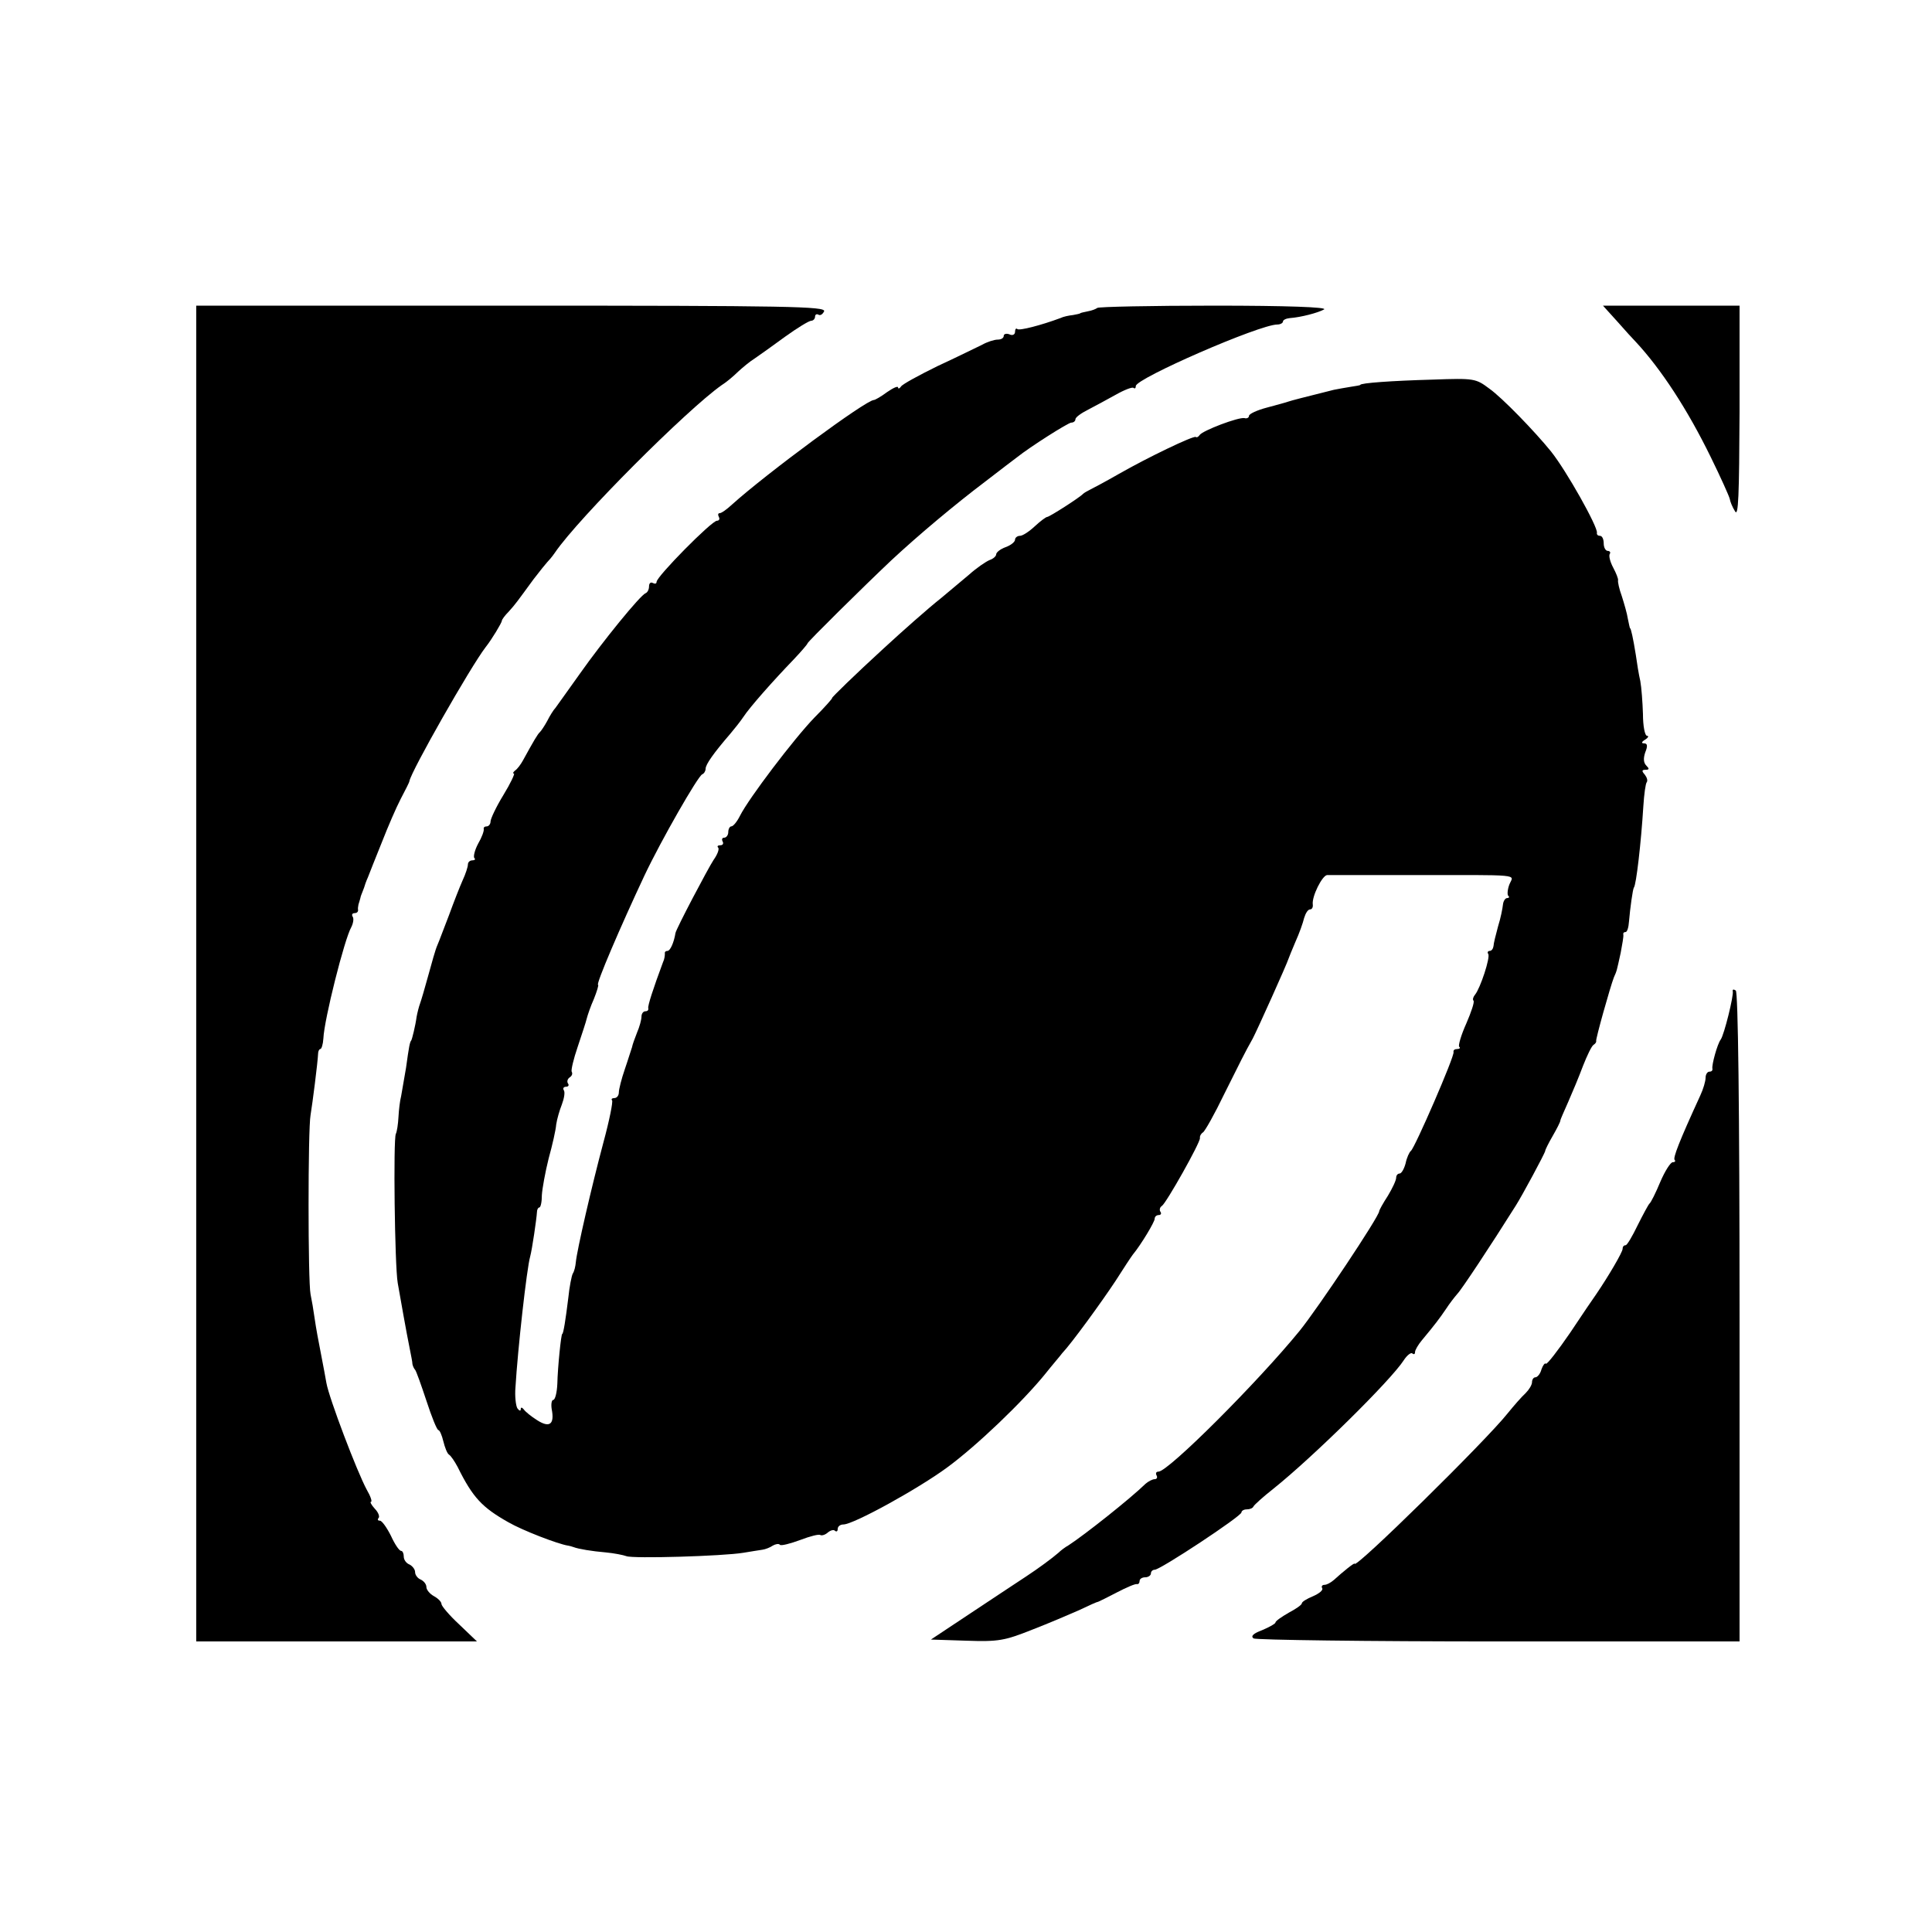
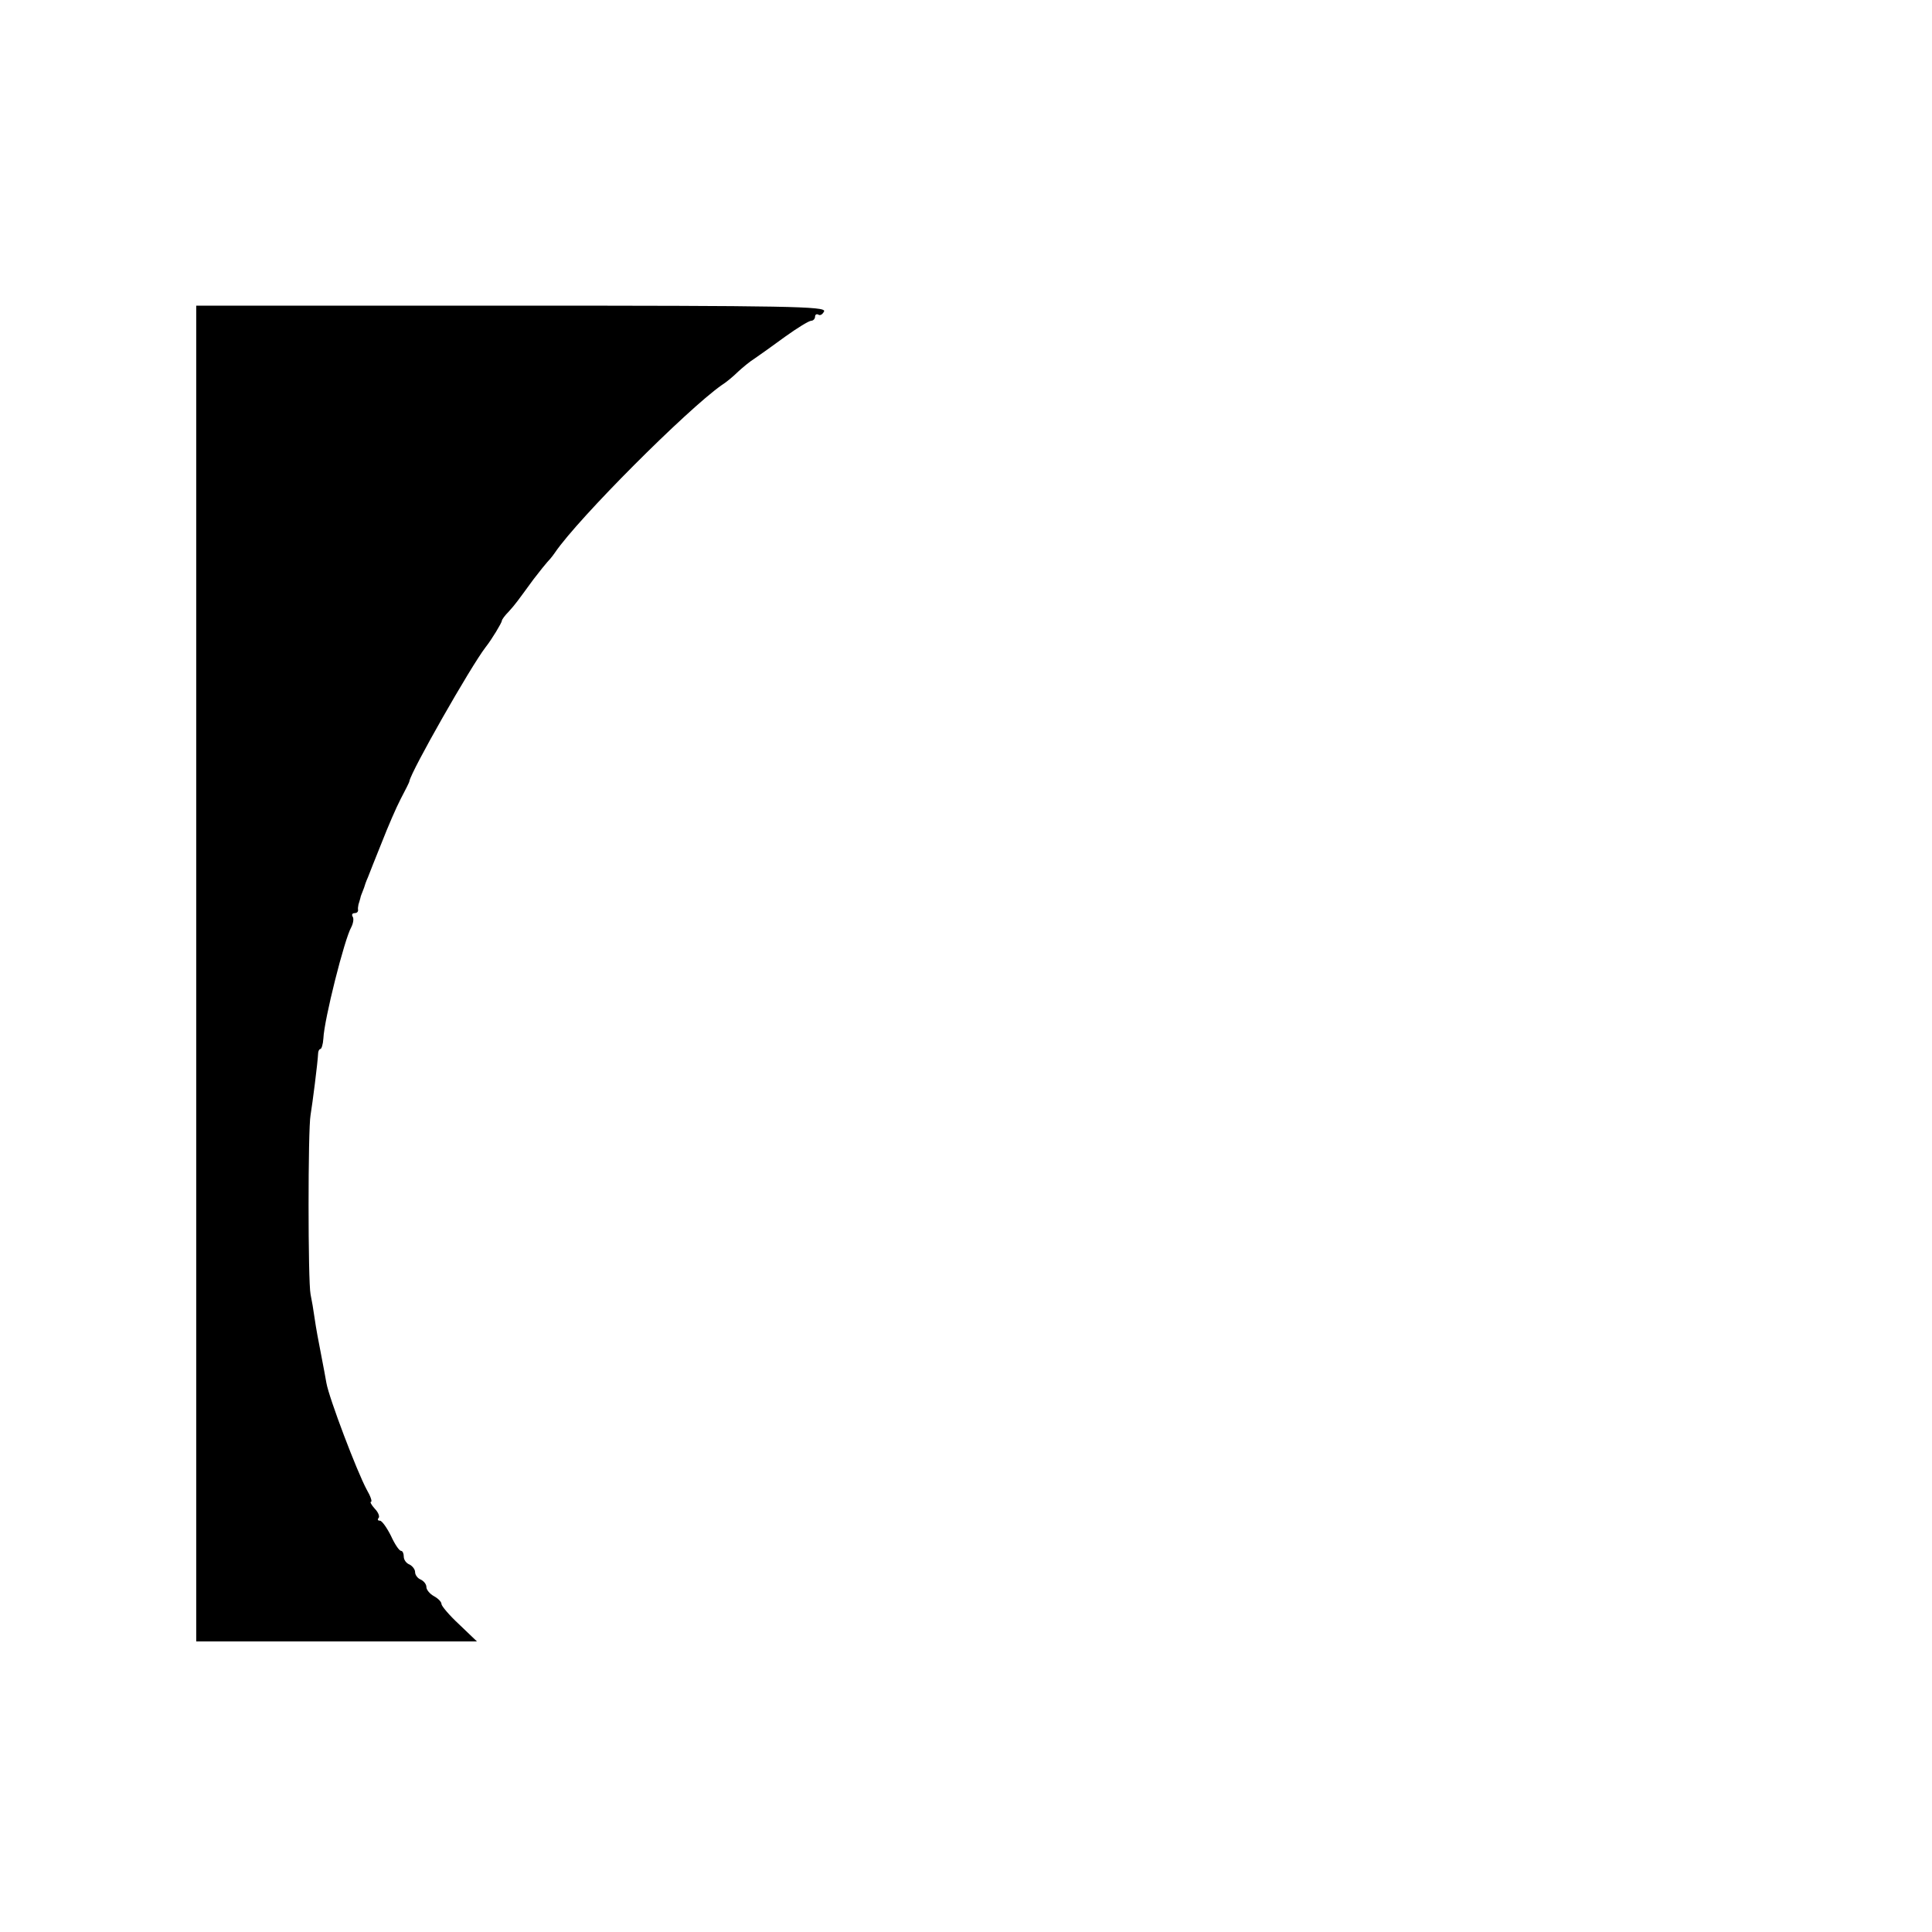
<svg xmlns="http://www.w3.org/2000/svg" version="1.0" width="512pt" height="512pt" viewBox="0 0 512 512" preserveAspectRatio="xMidYMid meet">
  <g transform="translate(0,512) scale(0.1,-0.1)" fill="#000000" stroke="none">
    <path d="M520 2540 l0 -1770 372 0 372 0 -47 45 c-26 24 -47 49 -47 54 0 6 -9 15 -20 21 -11 6 -20 17 -20 24 0 8 -7 16 -15 20 -8 3 -15 12 -15 20 0 7 -7 16 -15 20 -8 3 -15 12 -15 21 0 8 -3 15 -7 15 -5 0 -17 18 -27 40 -11 22 -24 40 -29 40 -6 0 -7 3 -4 7 4 3 0 15 -10 25 -9 10 -13 18 -10 18 4 0 -1 15 -11 32 -26 48 -100 243 -107 283 -2 11 -8 45 -14 75 -6 30 -14 73 -17 95 -3 22 -8 51 -11 65 -7 34 -7 438 0 475 5 30 19 139 20 163 0 6 3 12 6 12 3 0 7 12 8 28 2 50 56 264 74 295 5 10 7 22 4 27 -4 6 -1 10 4 10 6 0 10 3 10 8 -1 4 0 10 1 15 1 4 4 12 5 17 1 6 4 12 5 15 1 3 3 8 5 13 1 4 5 16 10 27 4 11 21 53 37 93 16 41 38 92 50 115 12 23 23 44 23 47 5 27 162 303 202 355 16 20 43 65 43 70 0 3 8 14 18 24 19 21 22 26 66 86 17 22 33 42 36 45 3 3 13 14 21 26 63 92 349 378 441 443 13 8 33 25 44 36 12 11 31 27 44 35 12 8 48 34 81 58 32 23 63 42 69 42 5 0 10 5 10 11 0 5 4 8 9 5 5 -3 11 1 15 9 5 13 -93 15 -829 15 l-835 0 0 -1770z" />
-     <path d="M2908 4304 c-4 -3 -14 -7 -25 -9 -10 -2 -19 -4 -20 -5 -2 -2 -11 -3 -20 -5 -10 -1 -25 -4 -33 -8 -51 -19 -109 -34 -114 -29 -3 3 -6 0 -6 -7 0 -8 -7 -11 -15 -7 -8 3 -15 1 -15 -4 0 -6 -7 -10 -16 -10 -9 0 -28 -6 -42 -14 -15 -7 -67 -33 -117 -56 -49 -24 -93 -48 -97 -54 -4 -6 -8 -7 -8 -3 0 5 -13 -1 -29 -12 -16 -12 -32 -21 -35 -21 -21 0 -285 -195 -376 -277 -14 -13 -28 -23 -33 -23 -4 0 -5 -4 -2 -10 3 -5 1 -10 -5 -10 -14 0 -160 -148 -160 -162 0 -5 -4 -6 -10 -3 -5 3 -10 0 -10 -9 0 -8 -4 -16 -9 -18 -14 -5 -114 -128 -174 -213 -31 -44 -61 -85 -65 -91 -5 -5 -15 -21 -22 -35 -7 -13 -16 -26 -19 -29 -6 -5 -17 -24 -45 -75 -6 -11 -15 -23 -21 -27 -5 -4 -7 -8 -3 -8 3 0 -9 -26 -28 -57 -19 -31 -34 -63 -34 -70 0 -7 -5 -13 -10 -13 -6 0 -9 -3 -8 -7 1 -5 -5 -22 -15 -39 -9 -17 -13 -34 -10 -38 4 -3 1 -6 -5 -6 -7 0 -12 -5 -12 -11 0 -6 -6 -25 -14 -42 -8 -18 -24 -59 -36 -92 -13 -33 -26 -69 -31 -80 -5 -11 -15 -47 -24 -80 -9 -33 -19 -67 -22 -75 -3 -8 -7 -24 -9 -35 -3 -23 -12 -59 -14 -62 -4 -5 -6 -15 -14 -73 -5 -30 -11 -64 -13 -75 -3 -11 -6 -36 -7 -55 -1 -19 -4 -39 -7 -45 -7 -13 -3 -349 5 -395 7 -40 23 -131 32 -175 3 -16 7 -34 7 -40 1 -5 4 -12 7 -15 3 -3 16 -40 30 -82 14 -43 28 -78 32 -78 3 0 9 -13 13 -30 4 -16 10 -32 15 -35 5 -3 15 -18 23 -33 40 -81 65 -107 134 -146 38 -22 132 -58 158 -62 6 -1 12 -3 15 -4 13 -5 49 -11 85 -14 22 -2 47 -7 55 -10 17 -7 256 0 310 9 19 3 42 7 50 8 8 1 21 6 28 11 7 4 16 6 19 2 3 -3 27 3 54 13 26 10 50 16 53 13 3 -2 12 0 19 6 8 7 17 9 20 5 4 -3 7 -1 7 5 0 7 7 12 15 12 27 0 199 95 275 151 79 58 200 174 260 248 19 24 40 48 45 55 24 25 104 135 141 191 21 33 42 65 46 70 23 28 58 87 58 95 0 6 5 10 11 10 5 0 8 4 4 9 -3 5 -1 12 4 15 12 8 102 168 101 180 -1 5 3 12 8 15 5 3 31 49 56 101 45 90 53 107 76 148 13 25 90 196 95 212 1 3 9 23 18 44 10 22 20 50 23 63 4 13 10 23 16 23 5 0 8 6 7 13 -3 21 25 77 38 78 7 0 105 0 218 0 306 0 276 3 265 -25 -5 -13 -6 -27 -3 -30 4 -3 2 -6 -3 -6 -5 0 -10 -8 -11 -17 -1 -10 -6 -36 -13 -58 -6 -22 -12 -46 -12 -52 -1 -7 -5 -13 -10 -13 -5 0 -7 -4 -4 -8 6 -9 -21 -91 -35 -108 -5 -6 -7 -13 -4 -16 3 -3 -6 -30 -19 -60 -14 -31 -22 -59 -19 -62 4 -3 1 -6 -5 -6 -7 0 -11 -3 -10 -8 4 -9 -103 -255 -113 -262 -4 -3 -11 -18 -14 -33 -4 -15 -11 -27 -16 -27 -5 0 -9 -5 -9 -11 0 -7 -10 -28 -22 -48 -13 -20 -23 -38 -23 -41 -1 -15 -161 -255 -211 -317 -111 -136 -348 -373 -374 -373 -6 0 -8 -4 -5 -10 3 -5 1 -10 -5 -10 -6 0 -17 -6 -24 -12 -41 -40 -161 -135 -204 -163 -9 -5 -21 -14 -27 -20 -16 -14 -54 -42 -86 -63 -14 -9 -77 -51 -139 -92 l-113 -75 93 -3 c86 -3 102 0 175 29 44 17 100 41 125 52 25 12 47 22 50 22 3 1 25 12 50 25 25 13 48 23 53 22 4 -1 7 3 7 8 0 6 7 10 15 10 8 0 15 5 15 10 0 6 5 10 10 10 15 0 230 142 230 152 0 4 6 8 14 8 8 0 16 3 18 8 2 4 25 25 53 47 105 84 310 286 345 340 9 14 20 22 23 18 4 -3 7 -2 7 4 0 5 8 19 18 31 35 42 47 58 64 83 9 14 23 32 30 40 11 11 89 129 155 234 16 25 77 138 78 145 0 3 9 21 20 40 11 19 20 37 20 40 0 3 10 25 21 50 11 25 29 68 39 95 11 28 23 53 28 56 5 3 8 8 7 10 -2 4 37 143 47 169 8 18 7 15 18 65 4 22 8 43 7 48 -1 4 1 7 6 7 4 0 8 12 9 28 3 35 10 86 13 90 6 6 19 118 25 215 2 32 6 61 9 64 3 4 1 12 -5 20 -9 10 -8 13 2 13 10 0 10 3 2 11 -8 8 -8 20 -3 35 7 17 6 24 -3 24 -8 0 -7 4 3 10 8 5 10 10 5 10 -6 0 -11 26 -11 58 -1 31 -4 71 -7 87 -4 17 -9 48 -12 70 -7 44 -13 70 -15 70 -1 0 -3 11 -6 25 -2 14 -10 41 -16 60 -7 19 -11 38 -10 42 1 4 -5 19 -13 34 -8 15 -12 31 -9 36 3 4 0 8 -5 8 -6 0 -11 9 -11 20 0 11 -4 20 -10 20 -5 0 -9 3 -8 8 3 15 -81 165 -122 216 -42 52 -129 142 -163 166 -36 27 -40 28 -150 24 -108 -3 -192 -9 -192 -14 0 -1 -11 -3 -25 -5 -14 -2 -34 -6 -45 -8 -84 -21 -111 -28 -120 -31 -5 -2 -31 -9 -57 -16 -27 -7 -48 -17 -48 -22 0 -5 -6 -8 -12 -6 -16 3 -111 -33 -119 -45 -3 -5 -8 -7 -10 -5 -6 4 -127 -54 -204 -98 -33 -19 -67 -37 -75 -41 -8 -4 -17 -9 -20 -12 -8 -9 -89 -61 -95 -61 -3 0 -18 -11 -33 -25 -15 -14 -32 -25 -39 -25 -7 0 -13 -5 -13 -10 0 -6 -11 -15 -25 -20 -14 -5 -25 -14 -25 -19 0 -5 -8 -12 -17 -15 -10 -4 -35 -21 -55 -39 -20 -17 -54 -45 -74 -62 -33 -26 -102 -87 -154 -135 -71 -65 -138 -130 -135 -130 2 0 -19 -24 -47 -52 -54 -56 -174 -214 -197 -260 -8 -16 -18 -28 -23 -28 -4 0 -8 -7 -8 -15 0 -8 -5 -15 -11 -15 -5 0 -7 -4 -4 -10 3 -5 1 -10 -6 -10 -7 0 -9 -3 -6 -6 4 -4 -2 -19 -12 -33 -14 -21 -100 -184 -101 -194 -4 -25 -14 -47 -21 -47 -5 0 -8 -3 -7 -7 0 -5 -1 -15 -5 -23 -26 -70 -41 -116 -39 -122 1 -5 -2 -8 -8 -8 -5 0 -10 -6 -10 -14 0 -8 -5 -27 -12 -43 -6 -15 -12 -32 -13 -38 -2 -5 -10 -32 -19 -58 -9 -26 -16 -54 -16 -62 0 -8 -5 -15 -12 -15 -6 0 -9 -3 -6 -6 3 -3 -7 -53 -23 -112 -31 -116 -70 -285 -73 -317 -1 -11 -4 -24 -8 -30 -3 -5 -9 -35 -12 -65 -7 -57 -13 -95 -16 -95 -3 0 -12 -88 -13 -132 -1 -24 -6 -43 -11 -43 -4 0 -6 -11 -4 -24 8 -40 -5 -51 -38 -30 -16 10 -32 23 -36 29 -5 6 -8 6 -8 0 0 -5 -4 -4 -9 3 -4 7 -7 32 -5 55 6 101 30 316 39 347 5 18 17 100 18 118 0 6 3 12 6 12 4 0 7 15 7 33 1 17 9 61 18 97 10 36 19 76 20 90 2 14 9 38 15 53 6 16 9 33 5 38 -3 5 0 9 6 9 6 0 9 4 5 9 -3 5 -1 12 5 16 6 4 8 10 5 15 -2 4 5 34 16 66 11 33 22 66 24 75 2 8 10 32 19 52 8 20 13 37 11 37 -7 0 60 156 123 290 44 93 142 264 153 268 5 2 9 9 9 15 0 11 21 41 65 92 11 13 27 33 35 45 17 26 79 96 133 152 20 21 37 41 37 43 0 4 150 152 222 220 73 68 170 149 248 208 41 32 80 61 85 65 35 28 136 92 144 92 6 0 11 4 11 9 0 5 15 16 33 25 17 9 51 27 74 40 23 13 44 21 47 18 4 -3 6 0 6 5 0 20 328 163 375 163 8 0 15 4 15 8 0 4 8 8 18 9 29 2 75 14 91 23 10 6 -100 10 -290 10 -168 0 -308 -3 -311 -6z" />
-     <path d="M4286 4268 c21 -24 43 -48 49 -54 67 -72 137 -179 199 -306 26 -53 48 -102 50 -110 1 -7 7 -22 14 -33 9 -16 11 41 12 263 l0 282 -181 0 -181 0 38 -42z" />
-     <path d="M4592 2493 c3 -11 -23 -116 -32 -128 -9 -12 -24 -67 -22 -77 1 -5 -2 -8 -8 -8 -5 0 -10 -7 -10 -16 0 -9 -6 -30 -14 -47 -56 -122 -73 -166 -68 -171 3 -3 1 -6 -5 -6 -6 0 -21 -24 -33 -52 -12 -29 -25 -55 -29 -58 -3 -3 -17 -29 -31 -57 -14 -29 -28 -53 -32 -53 -5 0 -8 -4 -8 -10 0 -8 -36 -70 -70 -120 -6 -8 -37 -54 -69 -102 -33 -48 -61 -84 -64 -82 -3 3 -8 -4 -12 -15 -3 -12 -11 -21 -16 -21 -5 0 -9 -6 -9 -13 0 -7 -8 -20 -17 -29 -10 -9 -31 -33 -48 -54 -58 -73 -405 -414 -405 -398 0 4 -32 -22 -55 -43 -8 -7 -19 -13 -25 -13 -6 0 -9 -4 -6 -9 3 -5 -8 -14 -24 -21 -17 -7 -30 -15 -30 -19 0 -4 -16 -15 -35 -25 -19 -11 -35 -22 -35 -26 0 -3 -16 -12 -35 -20 -24 -9 -31 -16 -23 -22 7 -4 300 -8 651 -8 l637 0 0 860 c0 563 -4 861 -10 865 -6 4 -9 3 -8 -2z" />
  </g>
</svg>